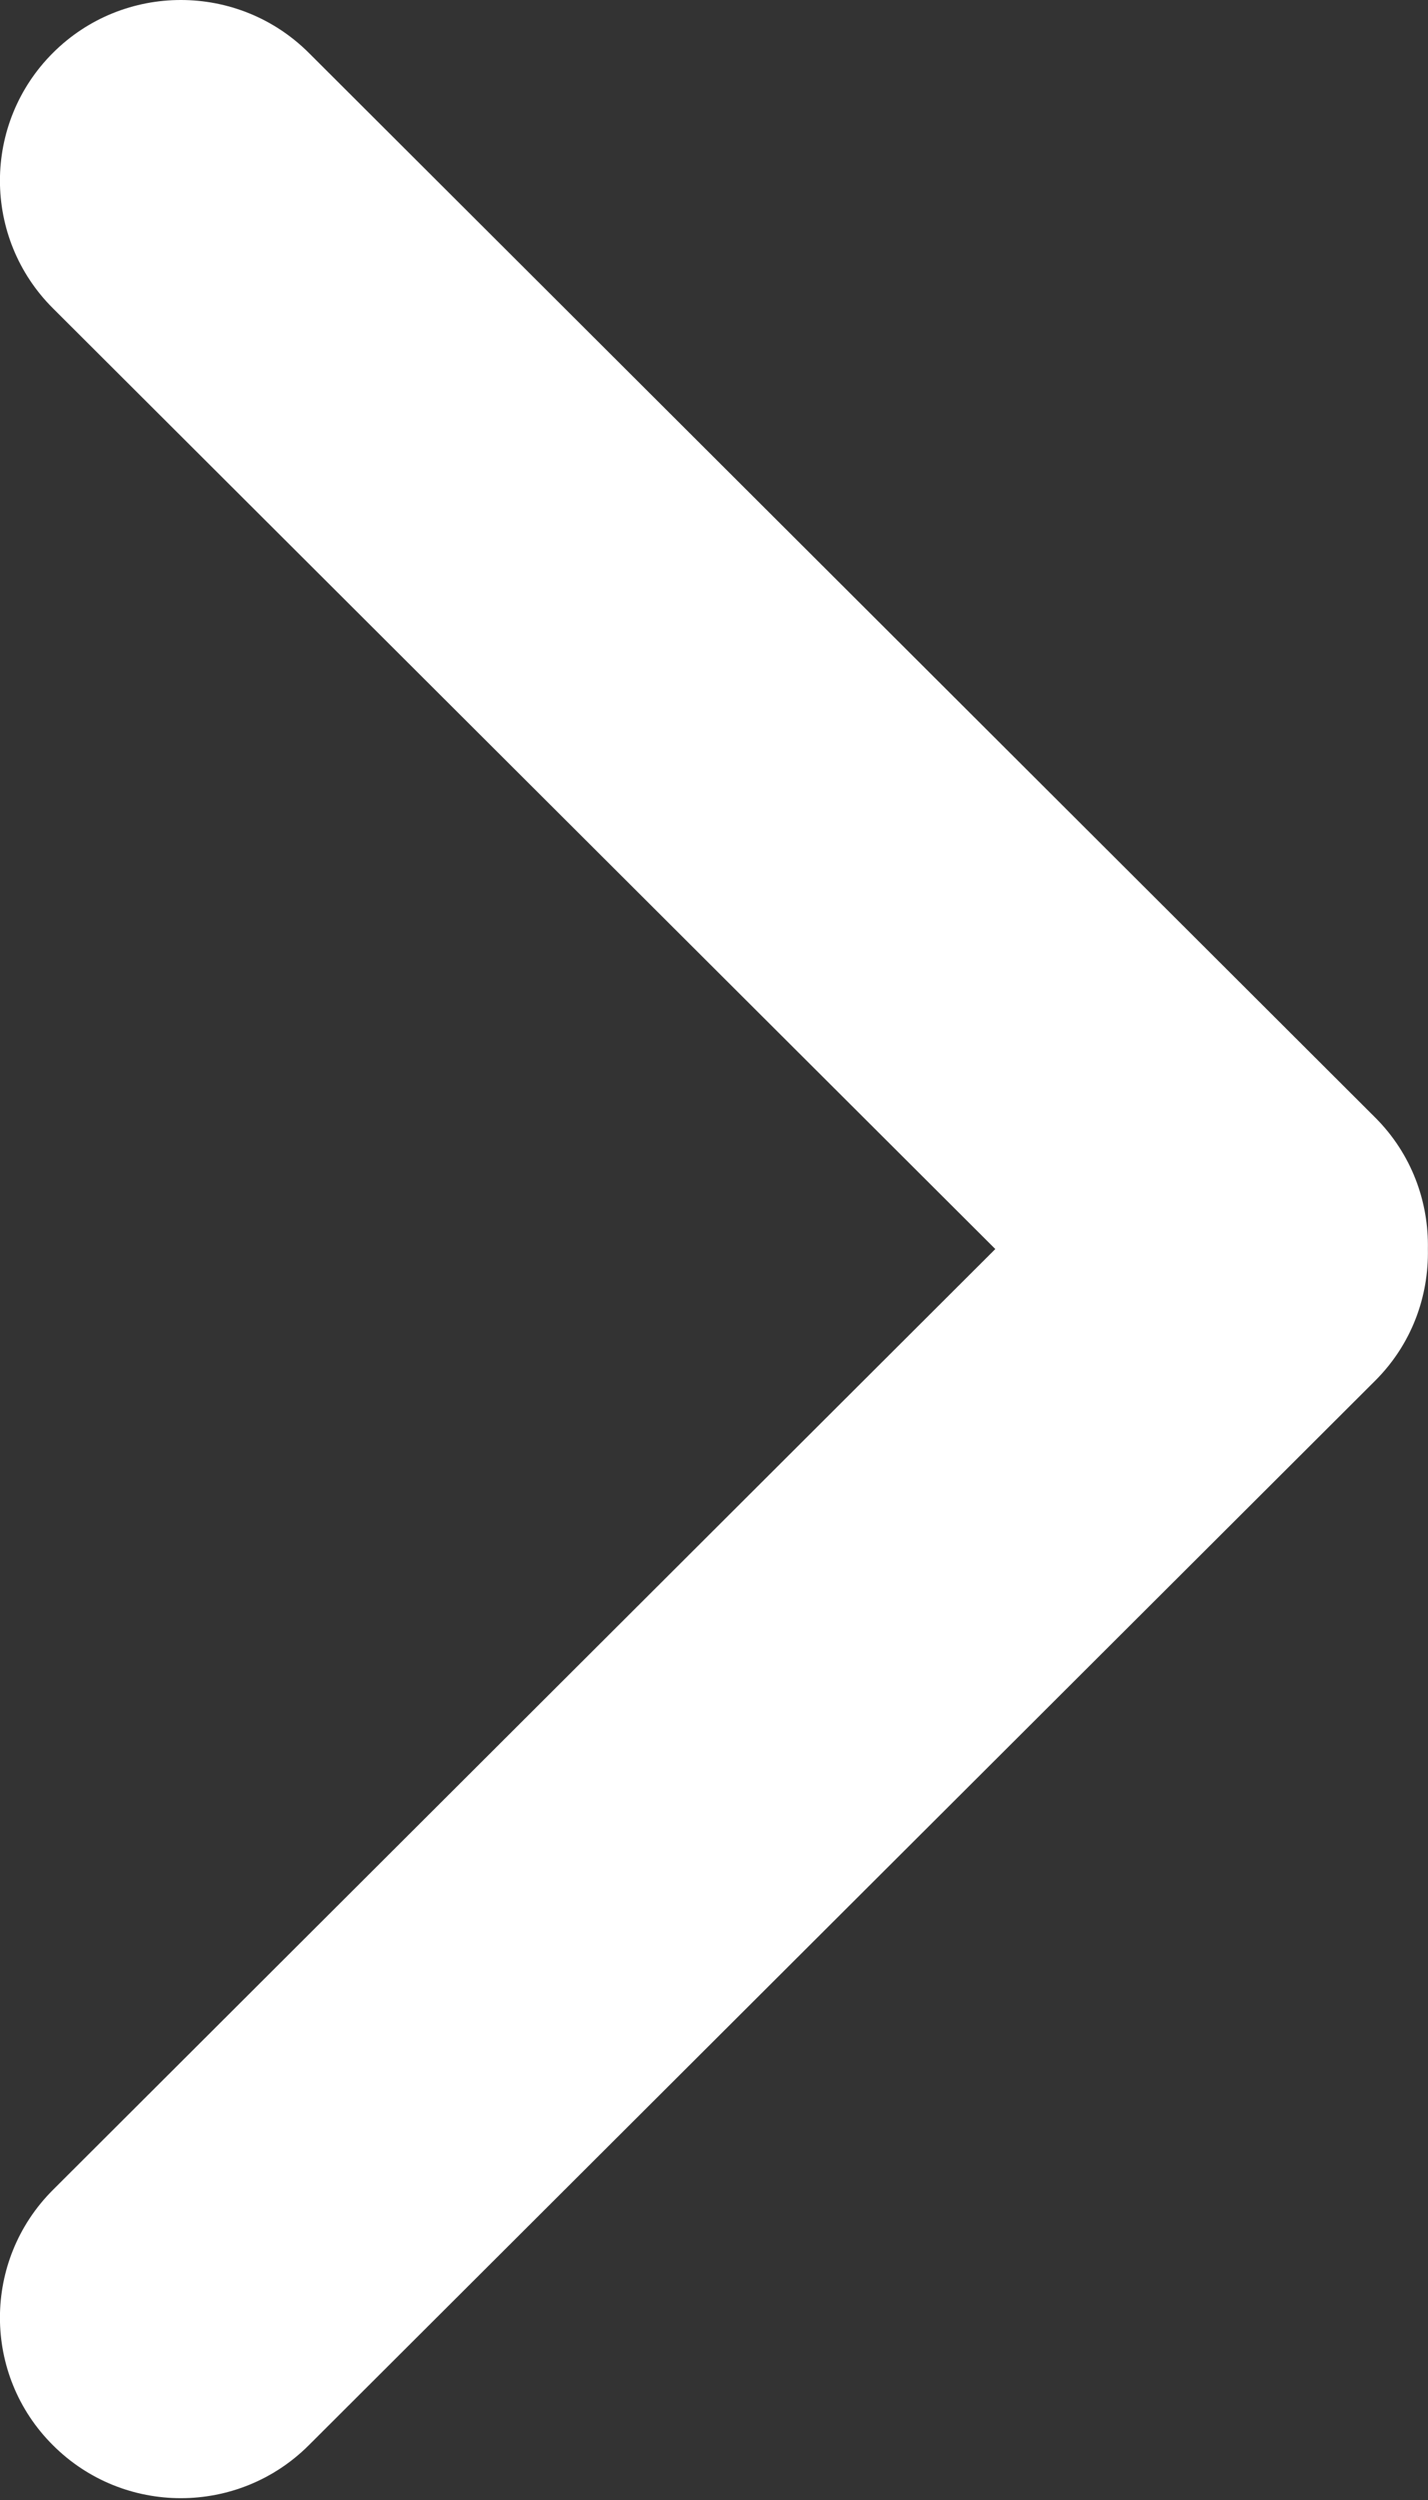
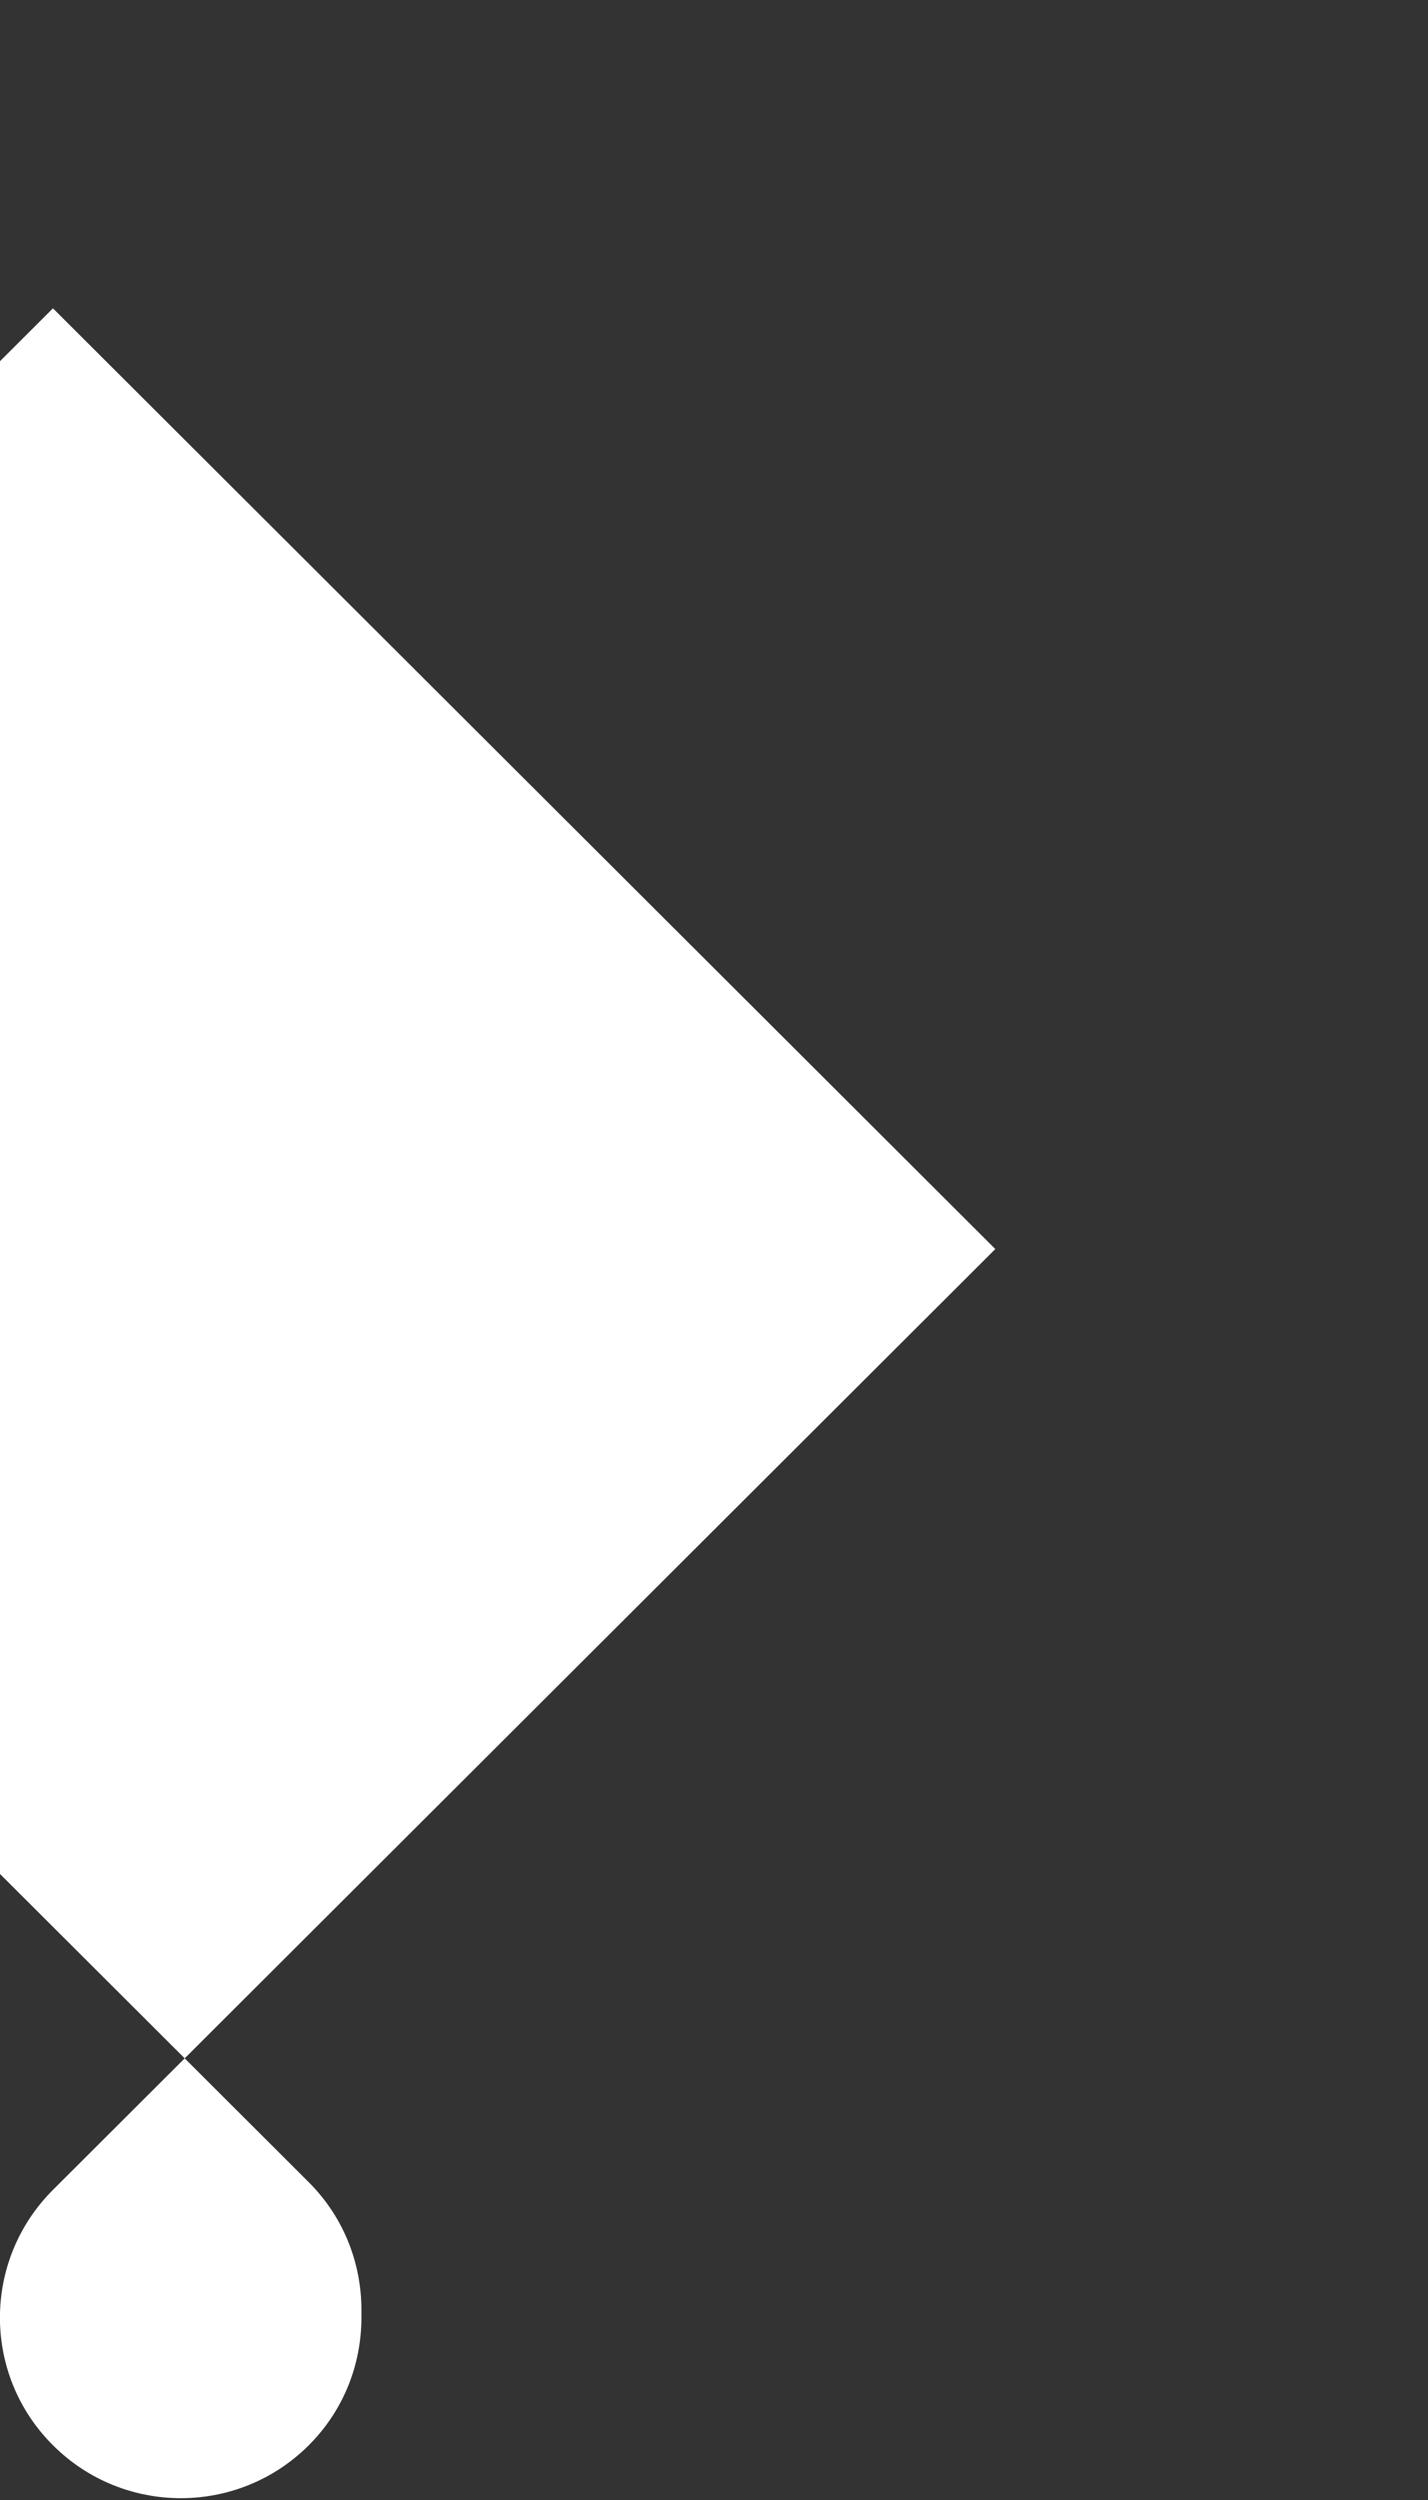
<svg xmlns="http://www.w3.org/2000/svg" xmlns:ns1="http://www.serif.com/" width="100%" height="100%" viewBox="0 0 12 21" version="1.1" xml:space="preserve" style="fill-rule:evenodd;clip-rule:evenodd;stroke-linejoin:round;stroke-miterlimit:1.414;">
  <rect x="0" y="0" width="12" height="21" fill="#333333" stroke="none" />
-   <path id="Arrow-Right-Icon" ns1:id="Arrow Right Icon" d="M0.445,2.59l7.919,7.902l-7.919,7.903c-0.594,0.593 -0.594,1.554 0,2.145c0.593,0.593 1.556,0.593 2.15,0l8.962,-8.943c0.305,-0.305 0.45,-0.705 0.442,-1.105c0.008,-0.398 -0.137,-0.799 -0.442,-1.104l-8.962,-8.944c-0.594,-0.592 -1.557,-0.592 -2.15,0c-0.594,0.593 -0.594,1.554 0,2.146Z" style="fill:#fff;" />
+   <path id="Arrow-Right-Icon" ns1:id="Arrow Right Icon" d="M0.445,2.59l7.919,7.902l-7.919,7.903c-0.594,0.593 -0.594,1.554 0,2.145c0.593,0.593 1.556,0.593 2.15,0c0.305,-0.305 0.45,-0.705 0.442,-1.105c0.008,-0.398 -0.137,-0.799 -0.442,-1.104l-8.962,-8.944c-0.594,-0.592 -1.557,-0.592 -2.15,0c-0.594,0.593 -0.594,1.554 0,2.146Z" style="fill:#fff;" />
</svg>